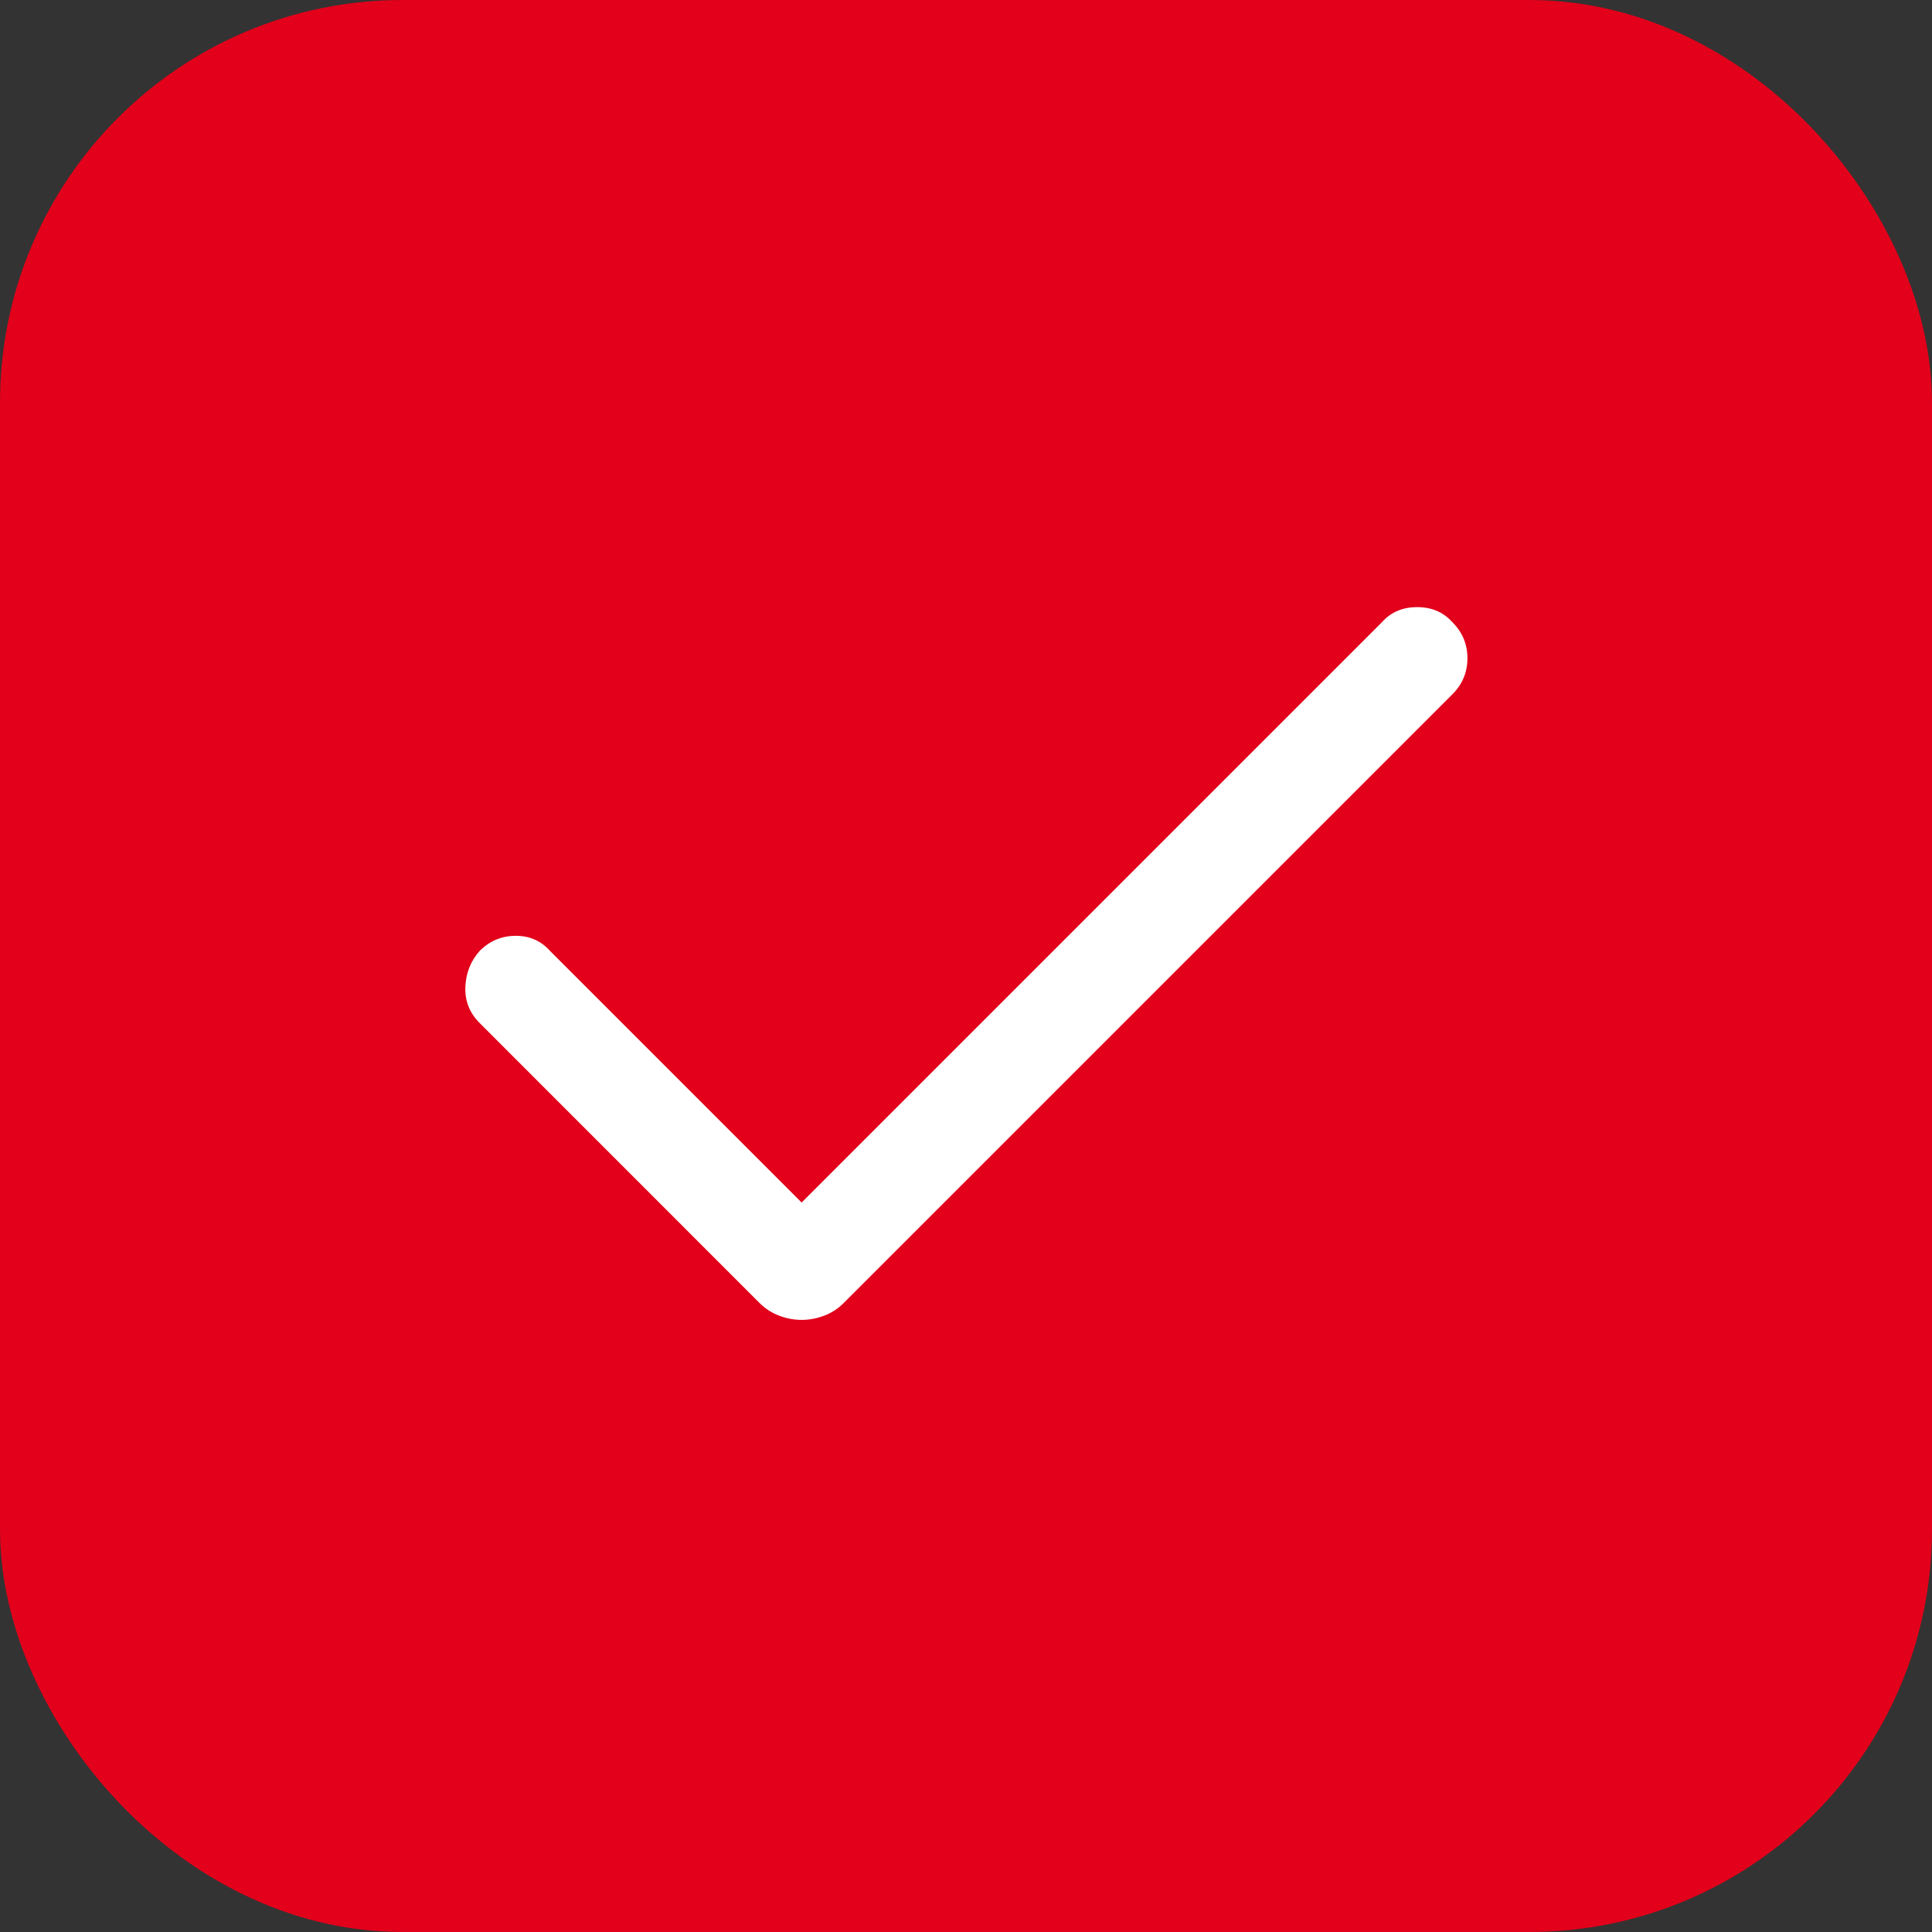
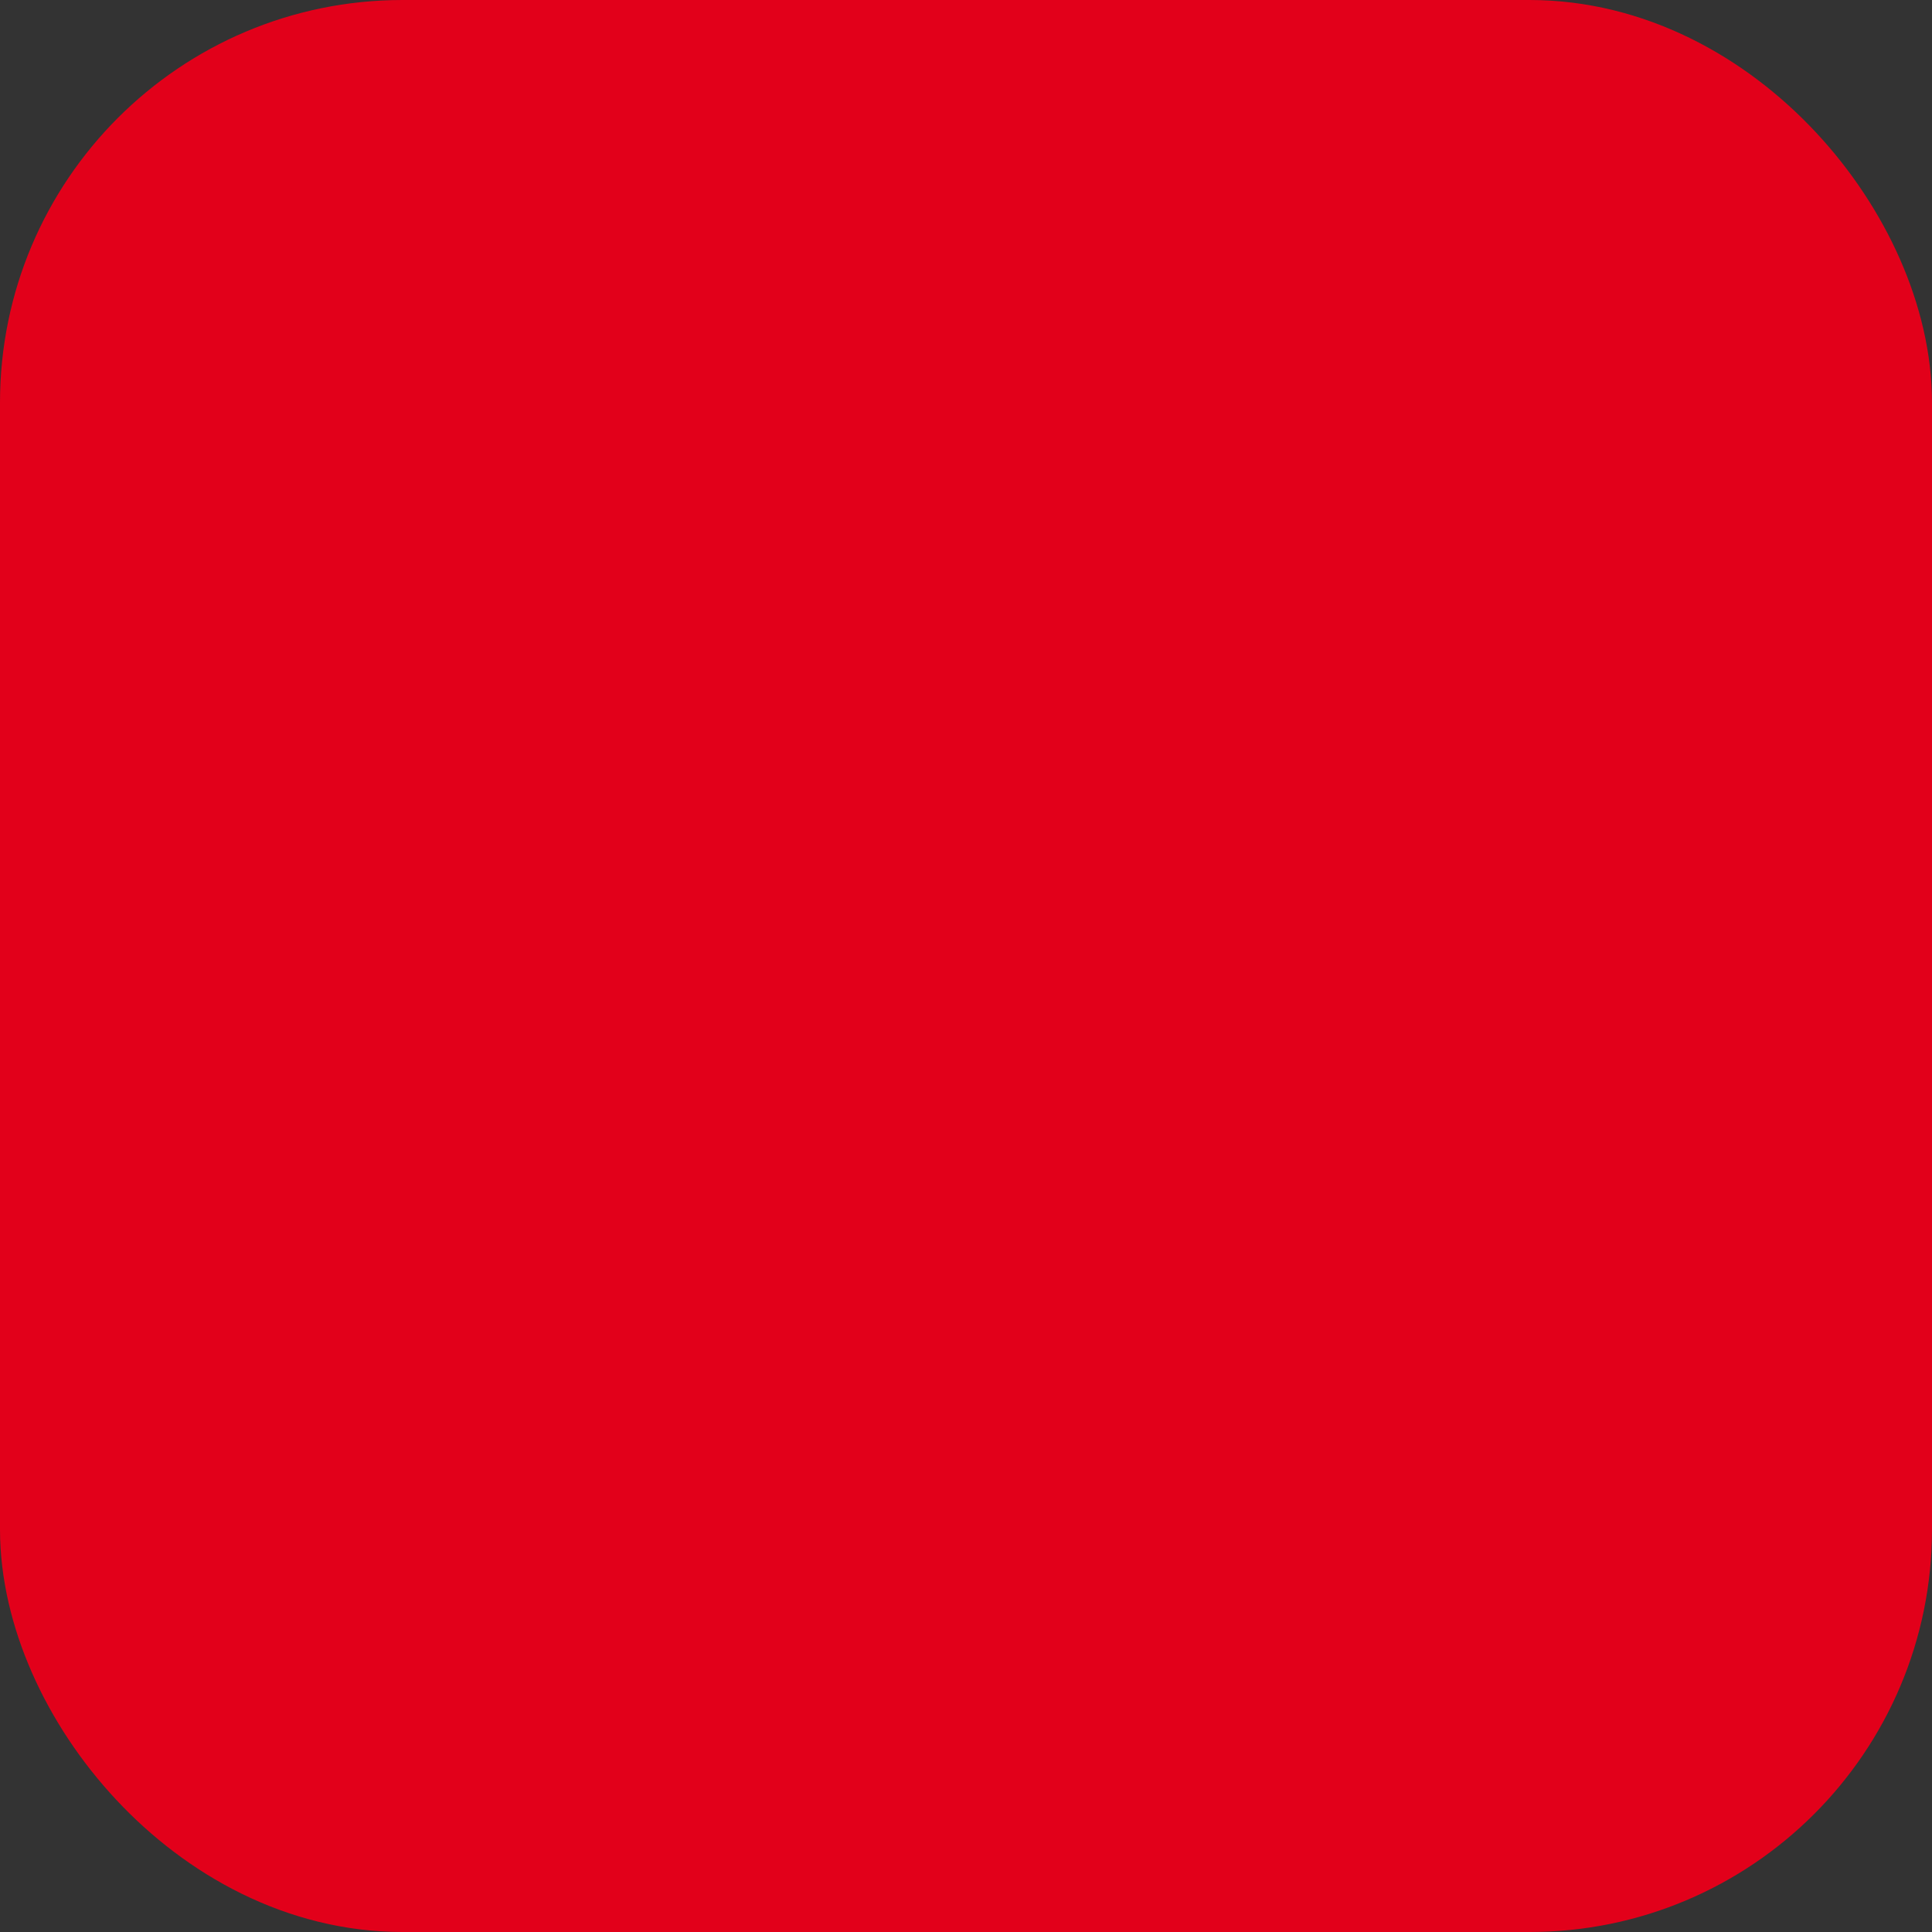
<svg xmlns="http://www.w3.org/2000/svg" width="24" height="24" viewBox="0 0 24 24" fill="none">
  <rect x="0" y="0" width="24" height="24" fill="#333333" stroke="none" />
  <rect x="1" y="1" width="22" height="22" rx="4" fill="#E2001A" stroke="#E2001A" stroke-width="2" />
  <mask id="mask0_1666_241" style="mask-type:alpha" maskUnits="userSpaceOnUse" x="2" y="2" width="20" height="20">
    <rect x="2" y="2" width="20" height="20" fill="#D9D9D9" />
  </mask>
  <g mask="url(#mask0_1666_241)">
-     <path d="M9.958 16.396C9.861 16.396 9.767 16.378 9.677 16.343C9.587 16.309 9.507 16.257 9.437 16.188L5.958 12.708C5.833 12.583 5.774 12.434 5.781 12.26C5.788 12.087 5.847 11.938 5.958 11.813C6.083 11.688 6.233 11.625 6.407 11.625C6.58 11.625 6.722 11.688 6.833 11.813L9.958 14.938L17.167 7.729C17.278 7.604 17.424 7.542 17.604 7.542C17.785 7.542 17.93 7.604 18.042 7.729C18.167 7.854 18.229 8.003 18.229 8.177C18.229 8.351 18.167 8.5 18.042 8.625L10.479 16.188C10.41 16.257 10.33 16.309 10.24 16.343C10.149 16.378 10.056 16.396 9.958 16.396Z" fill="white" />
-   </g>
+     </g>
</svg>